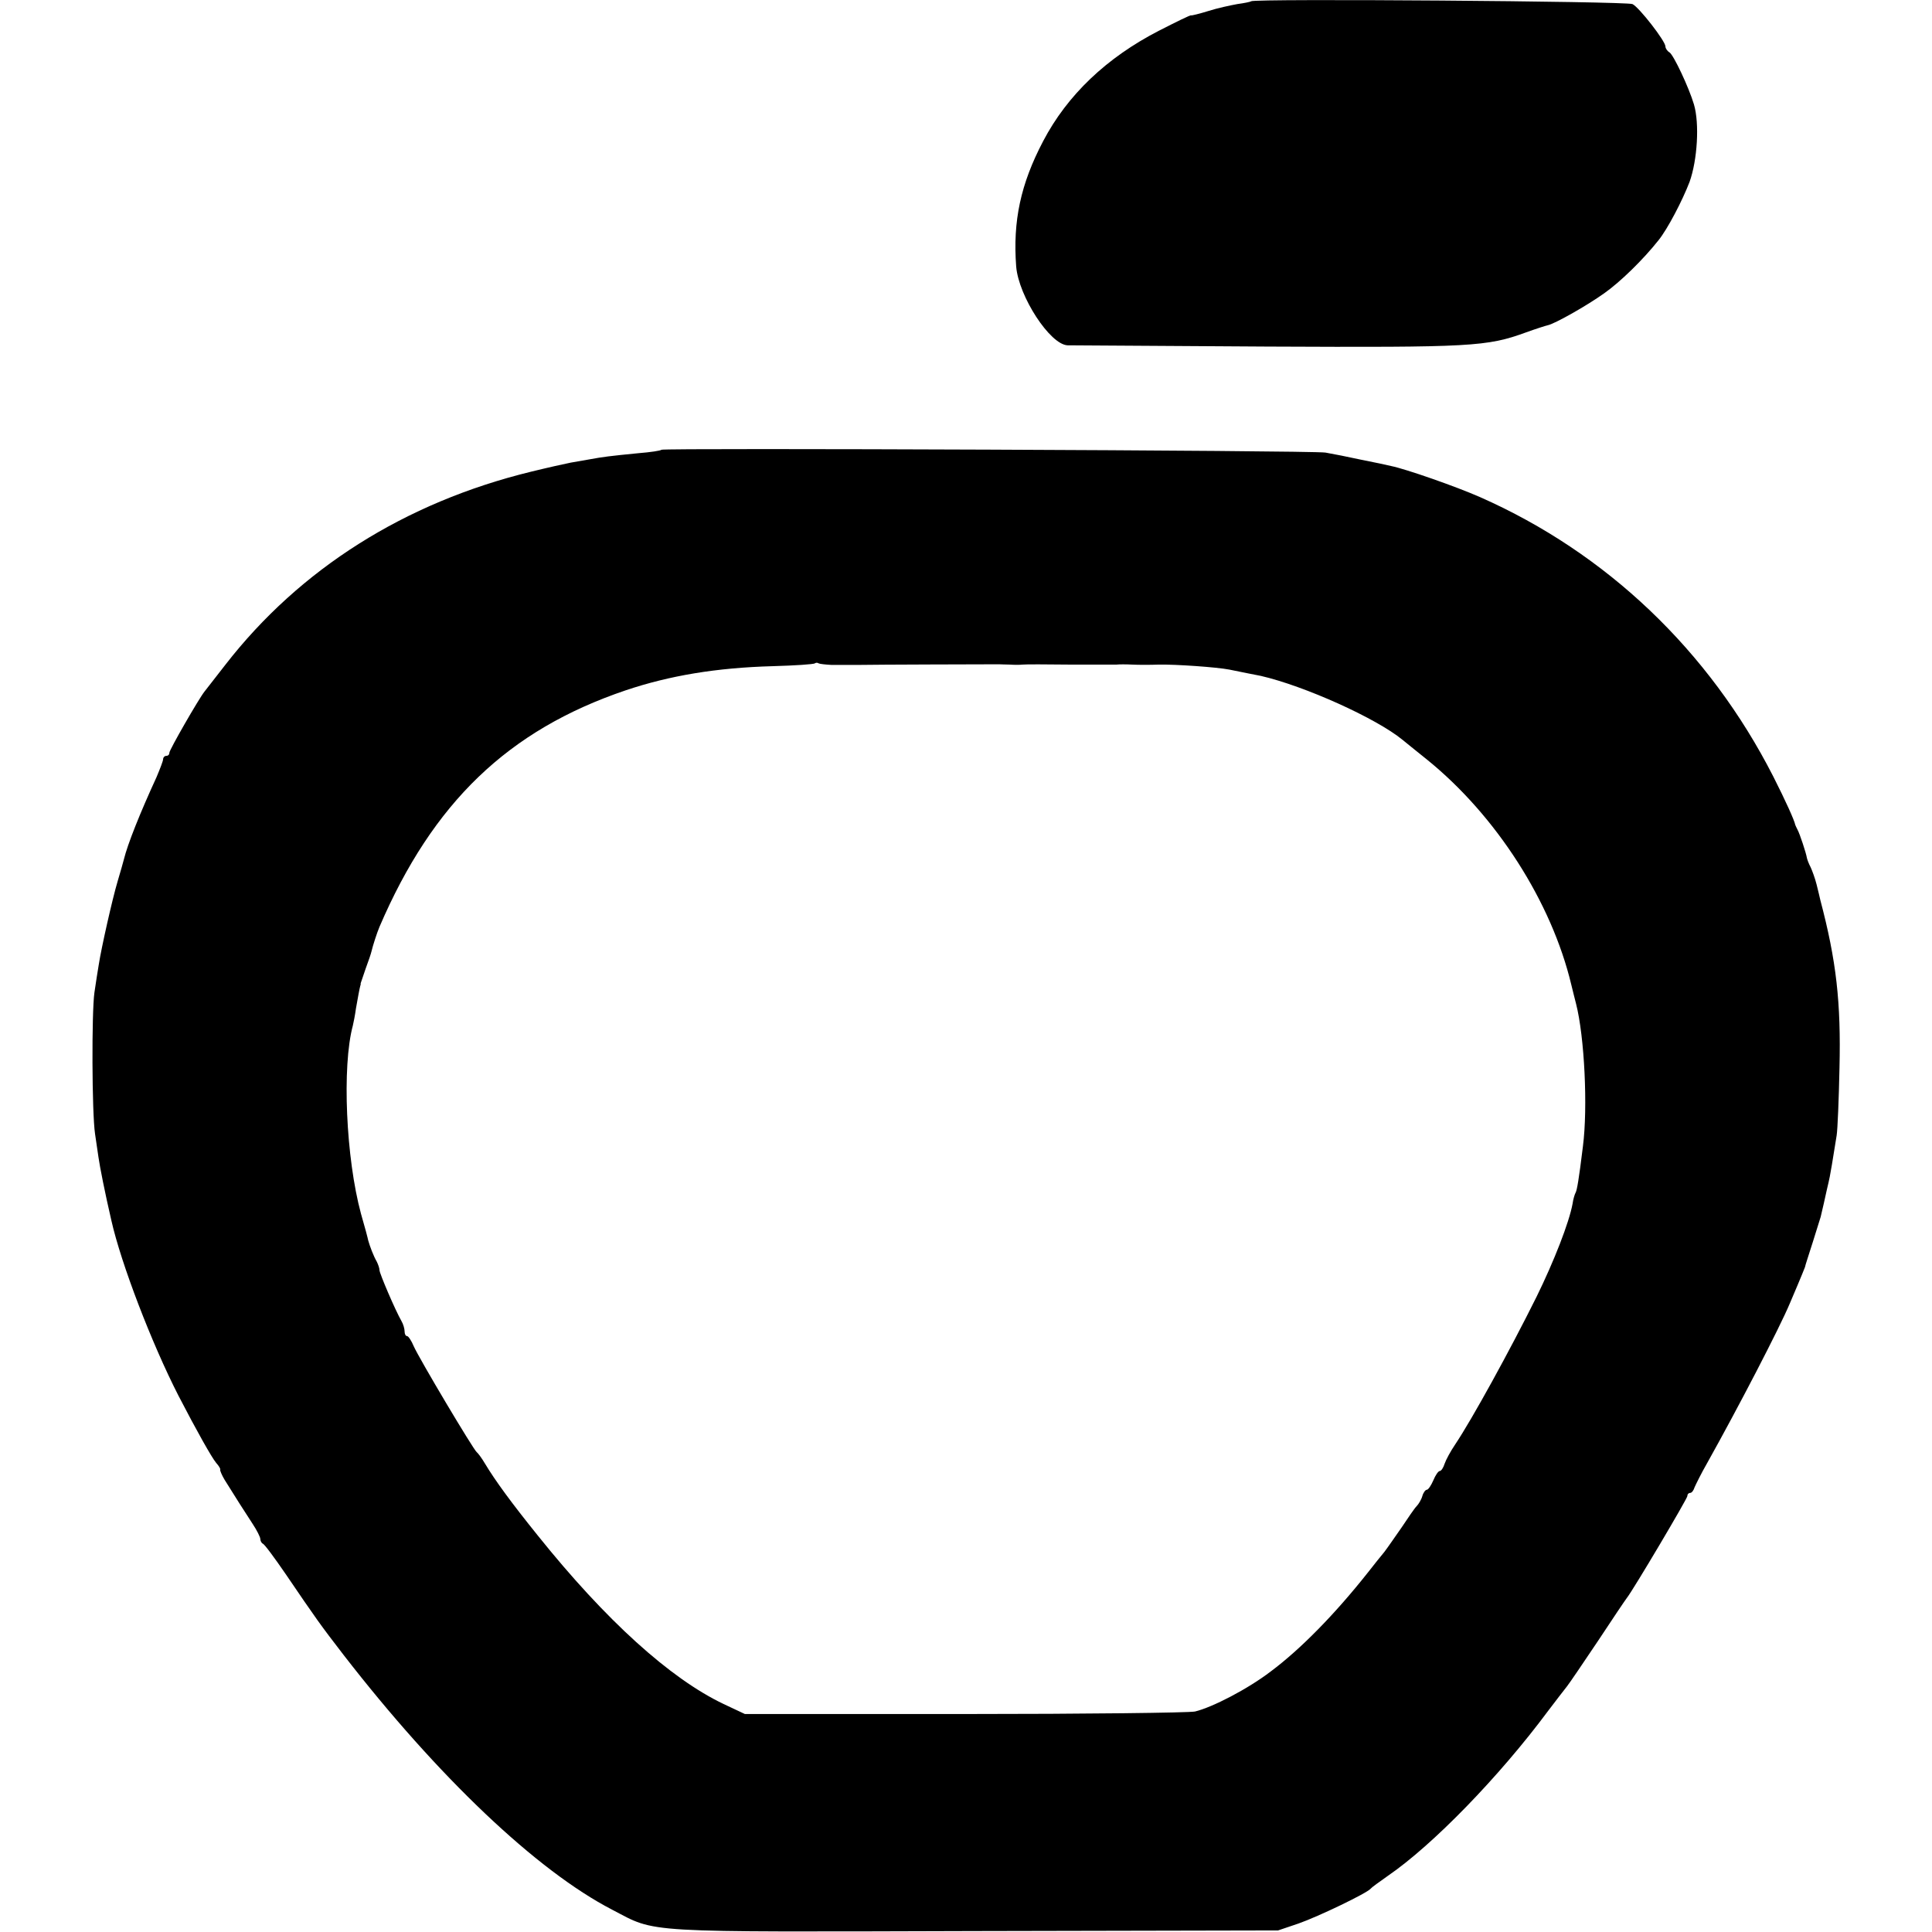
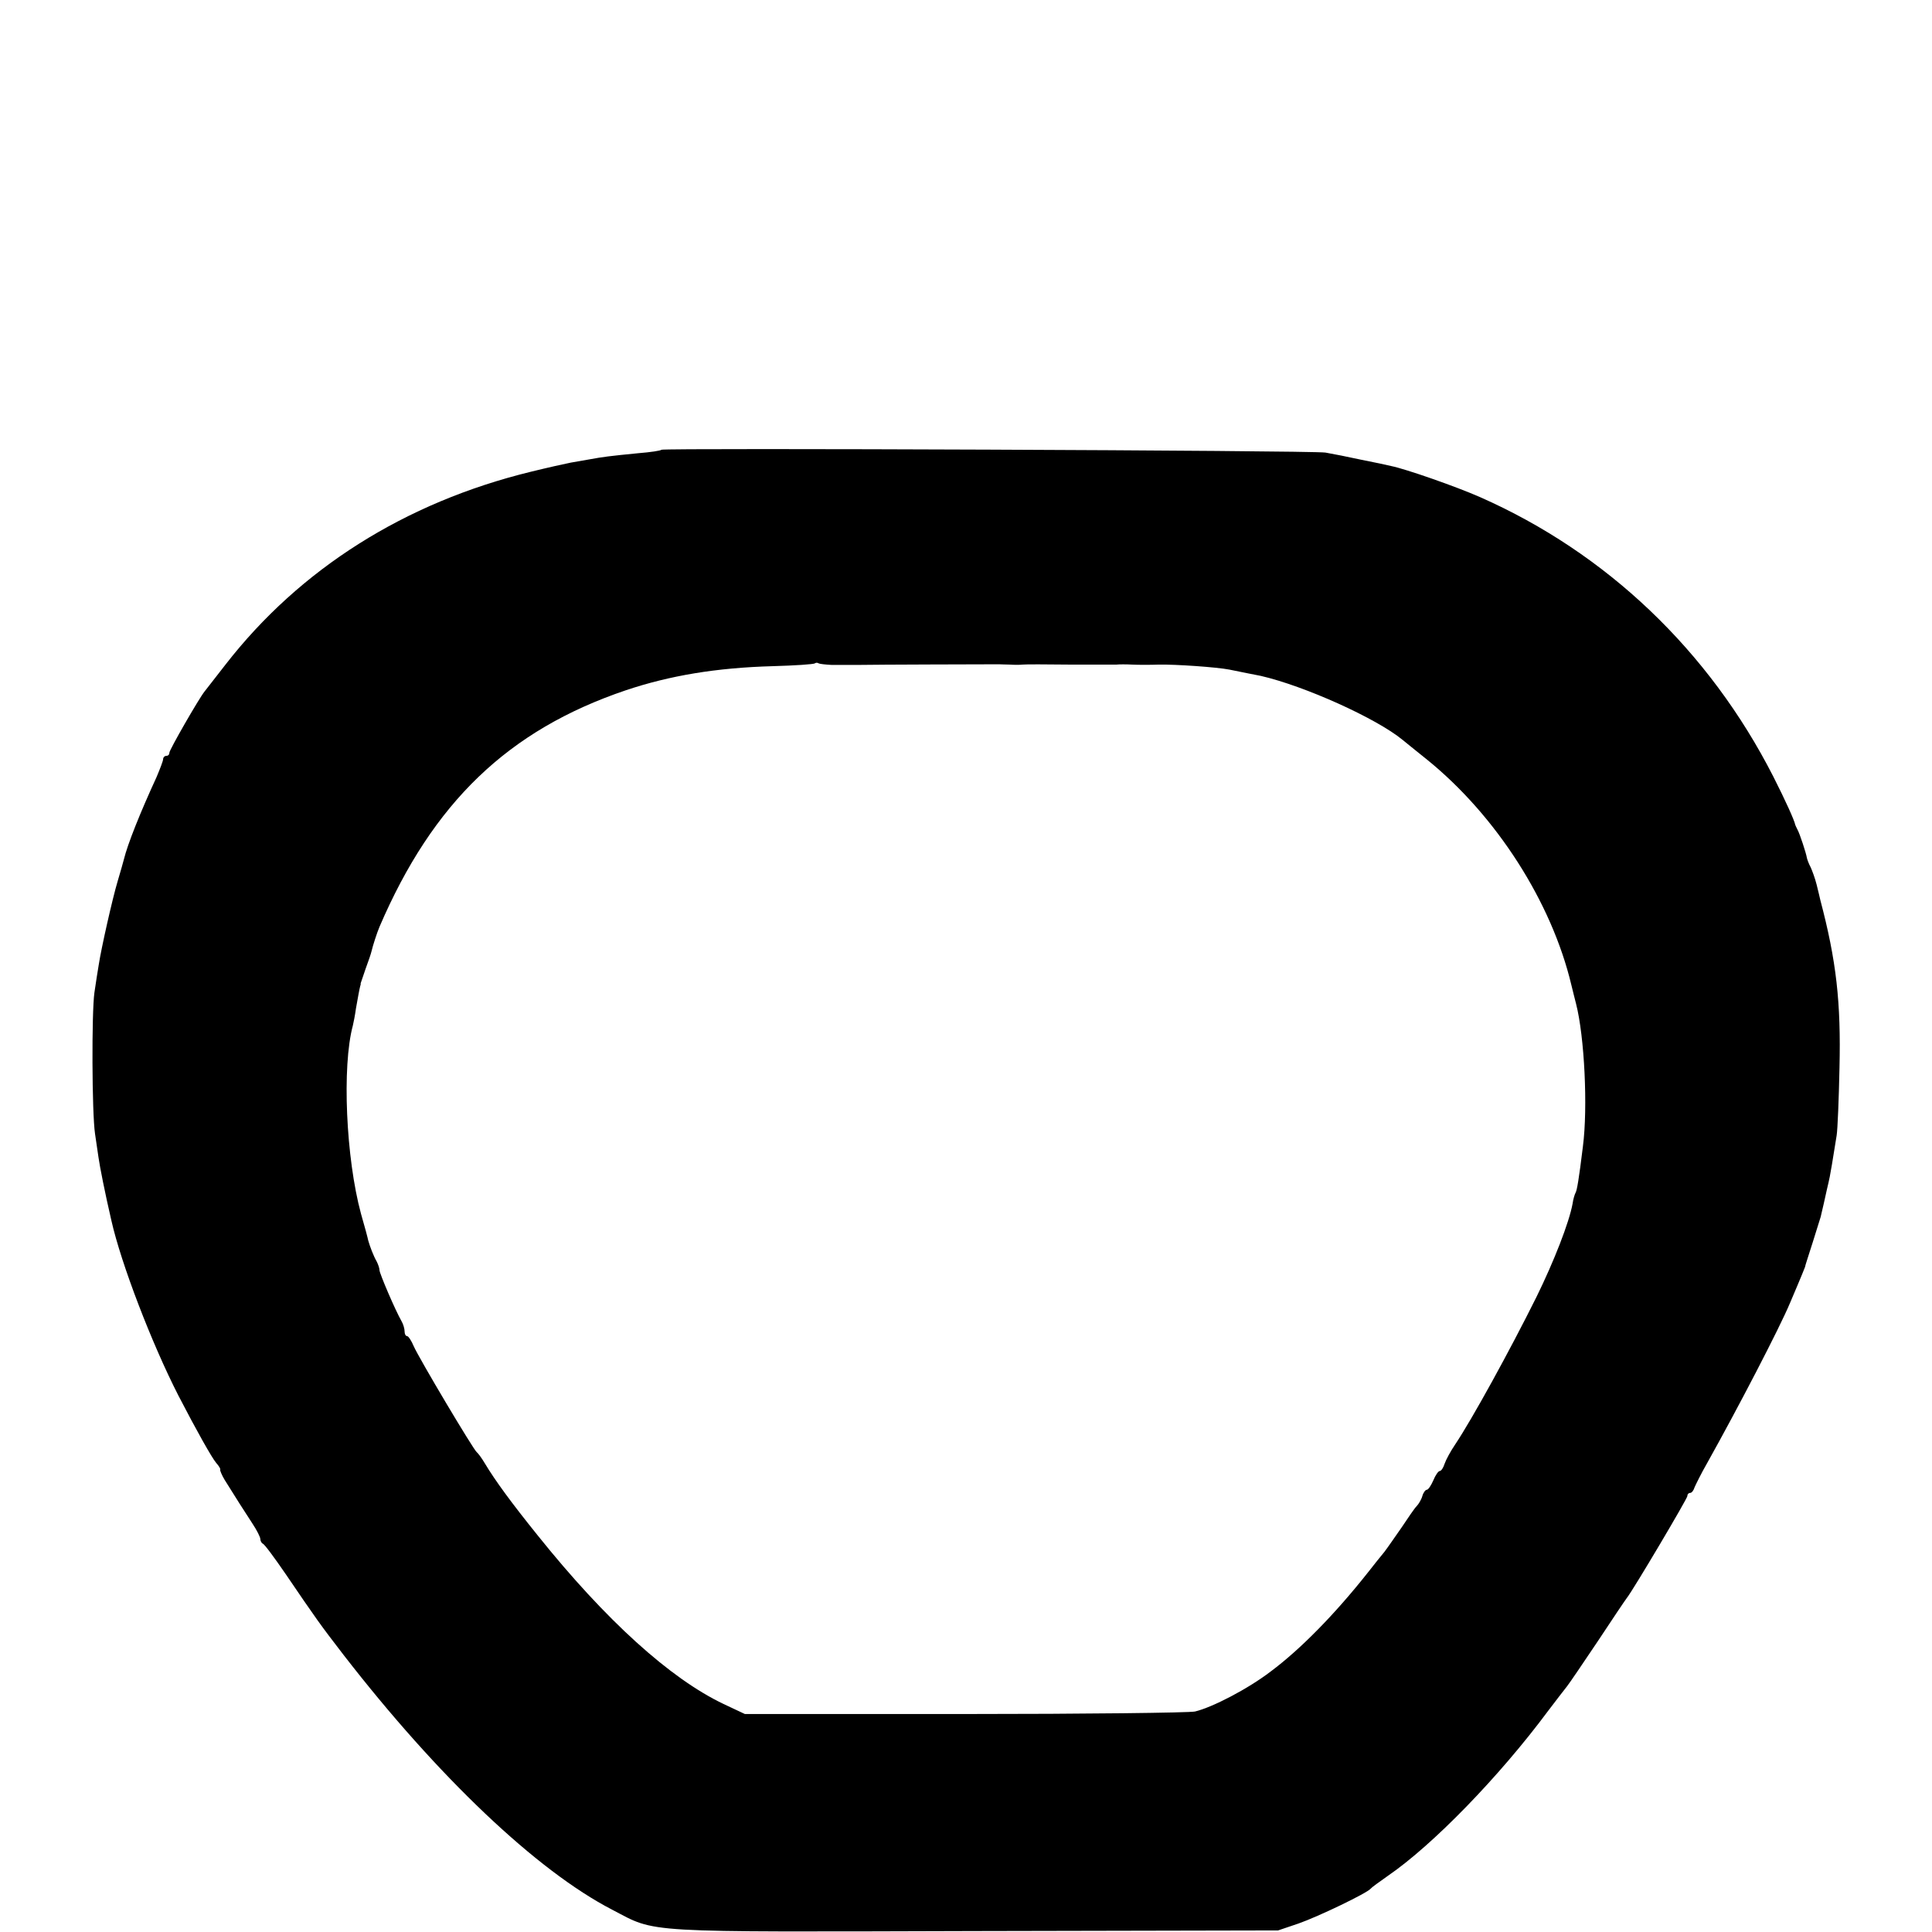
<svg xmlns="http://www.w3.org/2000/svg" version="1.0" width="616pt" height="616pt" viewBox="0 0 616 616" preserveAspectRatio="xMidYMid meet">
  <g transform="translate(0,616) scale(0.1,-0.1)" fill="#000000" stroke="none">
-     <path d="M3989 6156 c-2 -2 -22 -6 -44 -9 -22 -4 -64 -13 -92 -22 -29 -9 -54 -15 -55 -14 -2 2 -48 -21 -103 -49 -167 -86 -292 -205 -369 -352 -72 -137 -97 -255 -86 -400 8 -95 108 -249 164 -251 12 0 298 -2 638 -4 653 -3 699 0 823 45 33 12 65 22 70 23 23 5 124 62 180 102 51 36 123 106 173 169 29 36 76 126 99 186 25 70 32 186 14 247 -16 54 -65 158 -78 166 -7 4 -13 13 -13 19 0 17 -84 125 -105 135 -19 9 -1206 18 -1216 9z" />
    <path d="M2109 4726 c-2 -3 -36 -8 -74 -11 -92 -9 -114 -12 -152 -19 -18 -3 -46 -8 -63 -11 -16 -3 -74 -16 -127 -29 -402 -98 -737 -310 -974 -615 -33 -42 -63 -81 -67 -86 -19 -24 -112 -186 -112 -195 0 -6 -4 -10 -10 -10 -5 0 -10 -5 -10 -11 0 -5 -10 -31 -21 -57 -52 -113 -92 -213 -104 -262 -2 -8 -11 -40 -20 -70 -17 -57 -52 -213 -60 -265 -3 -16 -9 -57 -14 -90 -9 -64 -8 -383 2 -450 3 -22 8 -56 11 -75 4 -29 21 -115 41 -201 31 -138 129 -393 214 -559 59 -114 106 -197 120 -214 9 -10 15 -20 13 -22 -1 -2 5 -17 14 -32 33 -53 64 -102 89 -140 14 -21 25 -43 25 -49 0 -6 4 -13 8 -15 5 -1 38 -46 73 -97 98 -144 110 -161 184 -257 302 -390 617 -689 857 -813 144 -75 80 -71 1157 -68 l966 2 65 22 c63 22 219 97 230 111 3 4 28 22 55 41 143 98 355 316 511 526 25 33 52 68 60 78 8 10 52 75 99 145 46 70 88 132 92 137 20 25 193 317 193 325 0 6 4 10 9 10 5 0 11 8 14 18 4 9 21 44 40 77 99 177 231 431 264 510 41 96 46 110 48 115 0 3 12 39 25 80 13 41 24 77 25 80 4 17 16 68 20 88 3 12 7 30 9 40 3 16 8 43 22 132 3 19 7 116 9 215 5 209 -10 342 -61 535 -2 8 -7 31 -12 50 -5 20 -14 44 -19 55 -6 11 -11 25 -12 30 -2 14 -23 78 -30 90 -3 6 -6 12 -7 15 -3 15 -30 75 -70 154 -205 402 -532 713 -935 891 -77 34 -238 90 -283 99 -12 3 -54 12 -95 20 -41 9 -92 19 -115 23 -44 7 -2110 15 -2117 9z m542 -686 c19 0 59 0 89 0 45 1 411 2 445 2 6 0 21 -1 35 -1 14 -1 32 -1 40 0 8 1 76 1 150 0 74 0 142 0 150 0 8 1 31 1 50 0 19 -1 58 -1 85 0 53 1 184 -8 225 -16 30 -6 93 -19 100 -20 139 -32 368 -135 452 -204 7 -6 42 -34 78 -63 221 -179 397 -454 460 -718 5 -19 11 -46 15 -60 27 -105 38 -331 22 -455 -13 -107 -19 -139 -23 -147 -3 -5 -8 -21 -10 -36 -11 -60 -59 -183 -115 -297 -85 -171 -206 -391 -259 -470 -15 -22 -30 -50 -34 -62 -4 -13 -11 -23 -15 -23 -5 0 -14 -13 -21 -30 -7 -16 -16 -30 -21 -30 -4 0 -11 -9 -14 -20 -3 -11 -12 -26 -18 -32 -7 -7 -28 -38 -48 -68 -21 -30 -45 -65 -55 -78 -11 -13 -34 -42 -52 -65 -106 -134 -215 -245 -310 -316 -73 -56 -187 -115 -242 -128 -19 -4 -350 -8 -735 -8 l-700 0 -68 32 c-170 81 -375 266 -593 538 -83 103 -135 174 -168 229 -10 17 -22 33 -26 36 -10 7 -184 299 -201 338 -7 17 -17 32 -21 32 -5 0 -8 7 -8 15 0 8 -4 23 -10 33 -20 35 -70 152 -70 162 0 6 -4 18 -9 28 -10 17 -22 49 -27 67 -1 6 -11 44 -23 85 -48 177 -61 470 -26 600 2 8 7 33 10 55 6 34 11 62 14 73 1 1 1 4 1 7 1 3 8 24 16 47 9 24 17 48 18 53 5 21 18 61 26 80 170 396 410 627 785 754 140 47 289 72 469 77 71 2 131 6 134 9 3 2 8 3 12 0 4 -2 22 -4 41 -5z" />
  </g>
</svg>